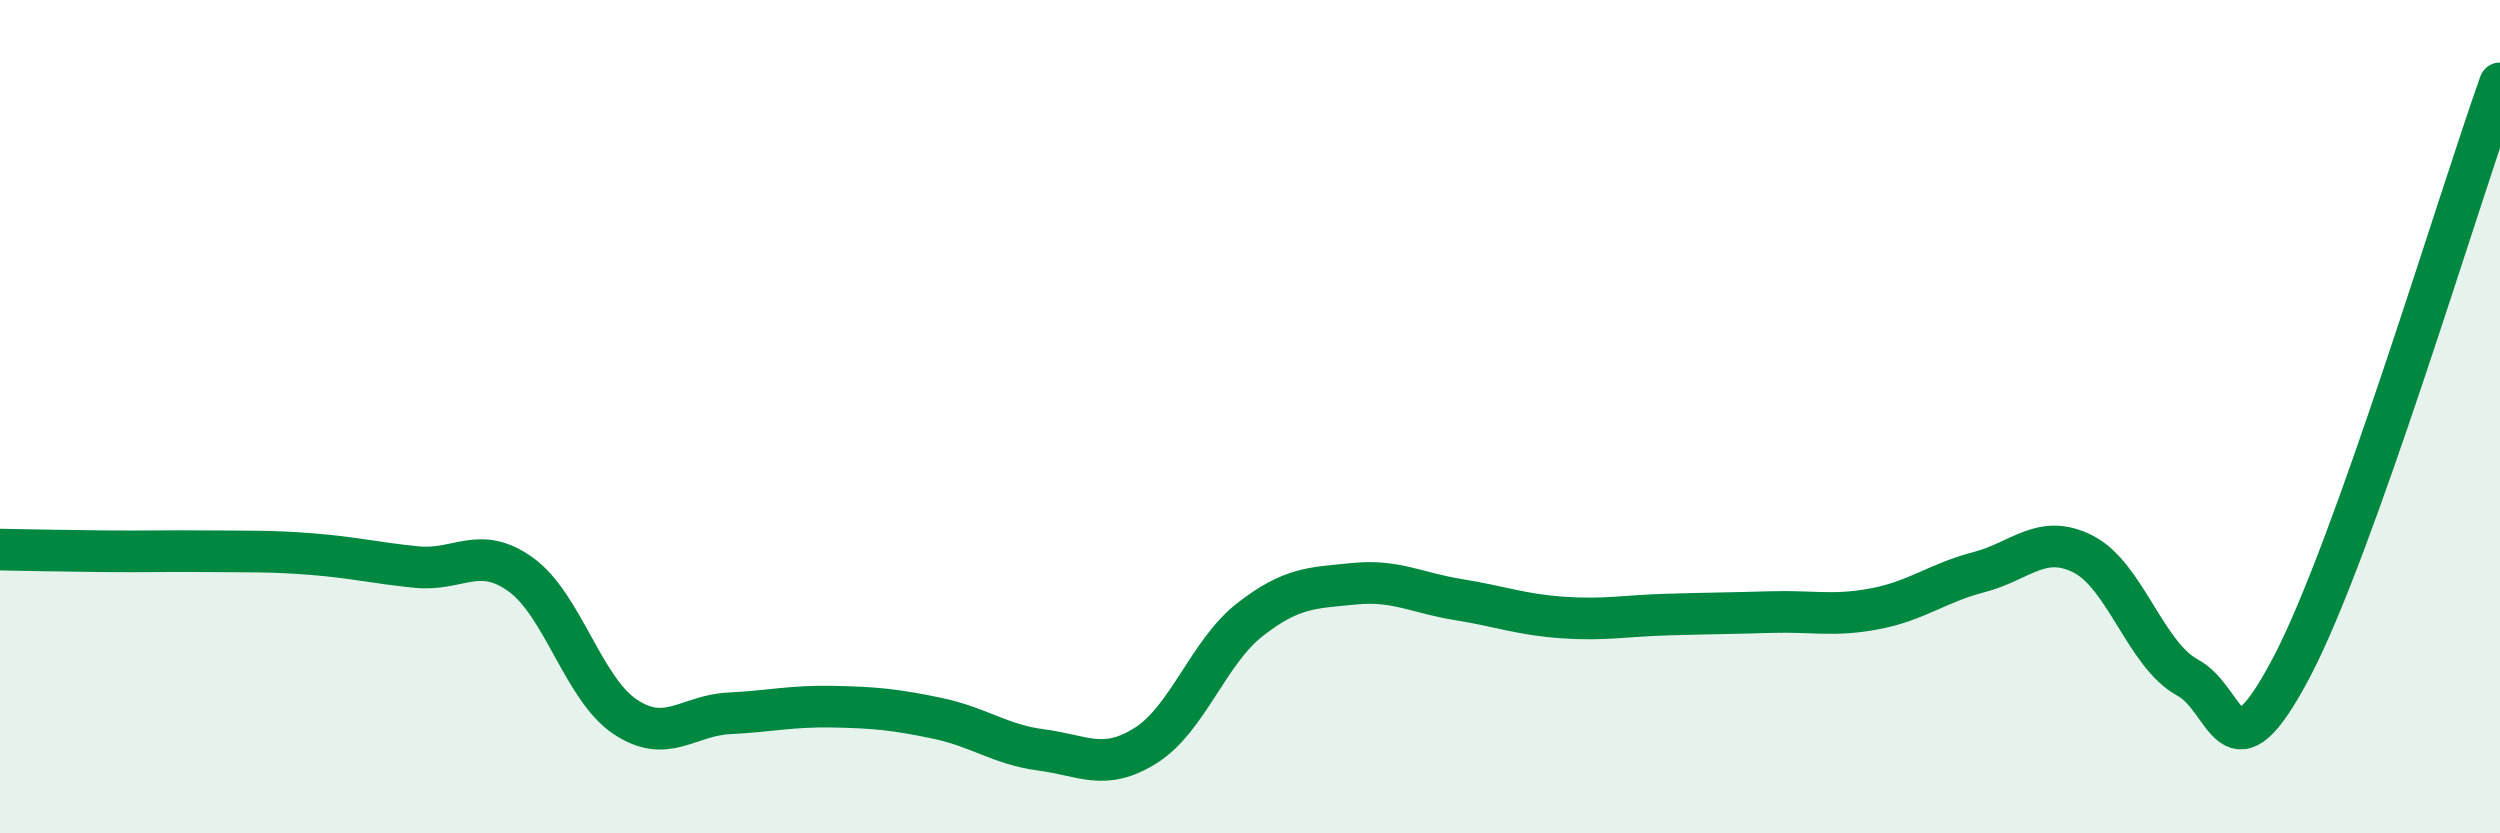
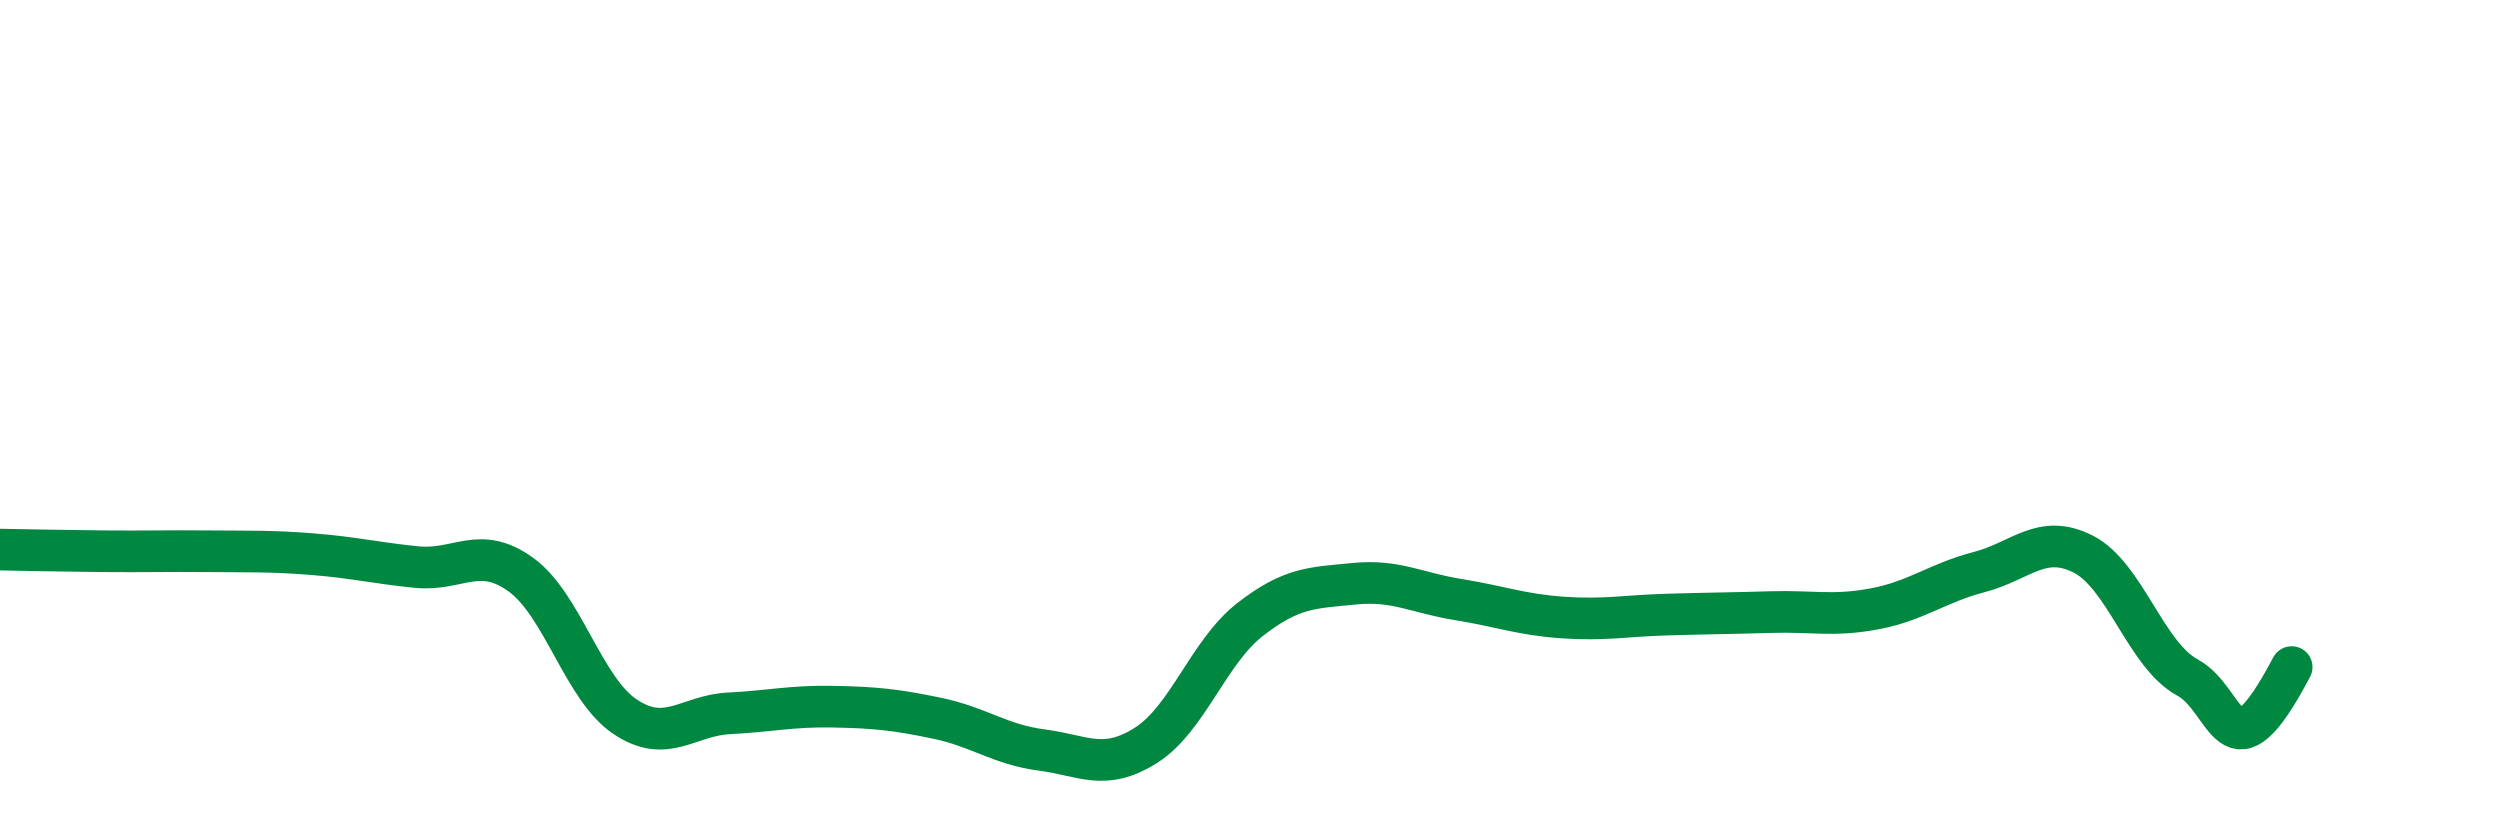
<svg xmlns="http://www.w3.org/2000/svg" width="60" height="20" viewBox="0 0 60 20">
-   <path d="M 0,13.19 C 0.5,13.2 1.5,13.22 2.5,13.23 C 3.5,13.24 4,13.22 5,13.23 C 6,13.24 6.5,13.22 7.5,13.3 C 8.5,13.38 9,13.51 10,13.61 C 11,13.71 11.5,13.07 12.5,13.79 C 13.5,14.51 14,16.53 15,17.2 C 16,17.87 16.5,17.17 17.5,17.12 C 18.5,17.07 19,16.94 20,16.96 C 21,16.98 21.5,17.03 22.5,17.24 C 23.5,17.45 24,17.87 25,18 C 26,18.13 26.5,18.52 27.5,17.89 C 28.5,17.26 29,15.65 30,14.87 C 31,14.09 31.5,14.11 32.5,14.01 C 33.5,13.91 34,14.23 35,14.39 C 36,14.55 36.5,14.75 37.5,14.82 C 38.5,14.89 39,14.78 40,14.75 C 41,14.72 41.5,14.72 42.5,14.69 C 43.5,14.66 44,14.8 45,14.61 C 46,14.42 46.5,13.99 47.5,13.73 C 48.5,13.47 49,12.79 50,13.3 C 51,13.81 51.5,15.72 52.5,16.26 C 53.5,16.8 53.5,18.86 55,16.01 C 56.5,13.16 59,4.8 60,2L60 20L0 20Z" fill="#008740" opacity="0.1" stroke-linecap="round" stroke-linejoin="round" />
-   <path d="M 0,13.19 C 0.5,13.2 1.5,13.22 2.5,13.23 C 3.5,13.24 4,13.22 5,13.23 C 6,13.24 6.5,13.22 7.5,13.3 C 8.5,13.38 9,13.51 10,13.61 C 11,13.71 11.5,13.07 12.5,13.79 C 13.5,14.51 14,16.53 15,17.2 C 16,17.87 16.5,17.17 17.5,17.12 C 18.5,17.07 19,16.94 20,16.96 C 21,16.98 21.5,17.03 22.5,17.24 C 23.5,17.45 24,17.87 25,18 C 26,18.13 26.5,18.52 27.5,17.89 C 28.5,17.26 29,15.65 30,14.87 C 31,14.09 31.5,14.11 32.5,14.01 C 33.5,13.91 34,14.23 35,14.39 C 36,14.55 36.5,14.75 37.5,14.82 C 38.5,14.89 39,14.78 40,14.75 C 41,14.72 41.5,14.72 42.5,14.69 C 43.5,14.66 44,14.8 45,14.61 C 46,14.42 46.5,13.99 47.5,13.73 C 48.5,13.47 49,12.79 50,13.3 C 51,13.81 51.5,15.72 52.5,16.26 C 53.5,16.8 53.5,18.86 55,16.01 C 56.5,13.16 59,4.8 60,2" stroke="#008740" stroke-width="1" fill="none" stroke-linecap="round" stroke-linejoin="round" />
+   <path d="M 0,13.19 C 0.5,13.2 1.5,13.22 2.5,13.23 C 3.5,13.24 4,13.22 5,13.23 C 6,13.24 6.5,13.22 7.5,13.3 C 8.5,13.38 9,13.51 10,13.61 C 11,13.71 11.5,13.07 12.5,13.79 C 13.5,14.51 14,16.53 15,17.2 C 16,17.87 16.5,17.17 17.5,17.12 C 18.5,17.07 19,16.94 20,16.96 C 21,16.98 21.5,17.03 22.5,17.24 C 23.5,17.45 24,17.87 25,18 C 26,18.13 26.5,18.52 27.5,17.89 C 28.5,17.26 29,15.65 30,14.87 C 31,14.09 31.5,14.11 32.5,14.01 C 33.5,13.91 34,14.23 35,14.39 C 36,14.55 36.5,14.75 37.5,14.82 C 38.5,14.89 39,14.78 40,14.75 C 41,14.72 41.5,14.72 42.5,14.69 C 43.5,14.66 44,14.8 45,14.61 C 46,14.42 46.5,13.99 47.5,13.73 C 48.5,13.47 49,12.79 50,13.3 C 51,13.81 51.5,15.72 52.5,16.26 C 53.5,16.8 53.5,18.86 55,16.01 " stroke="#008740" stroke-width="1" fill="none" stroke-linecap="round" stroke-linejoin="round" />
</svg>